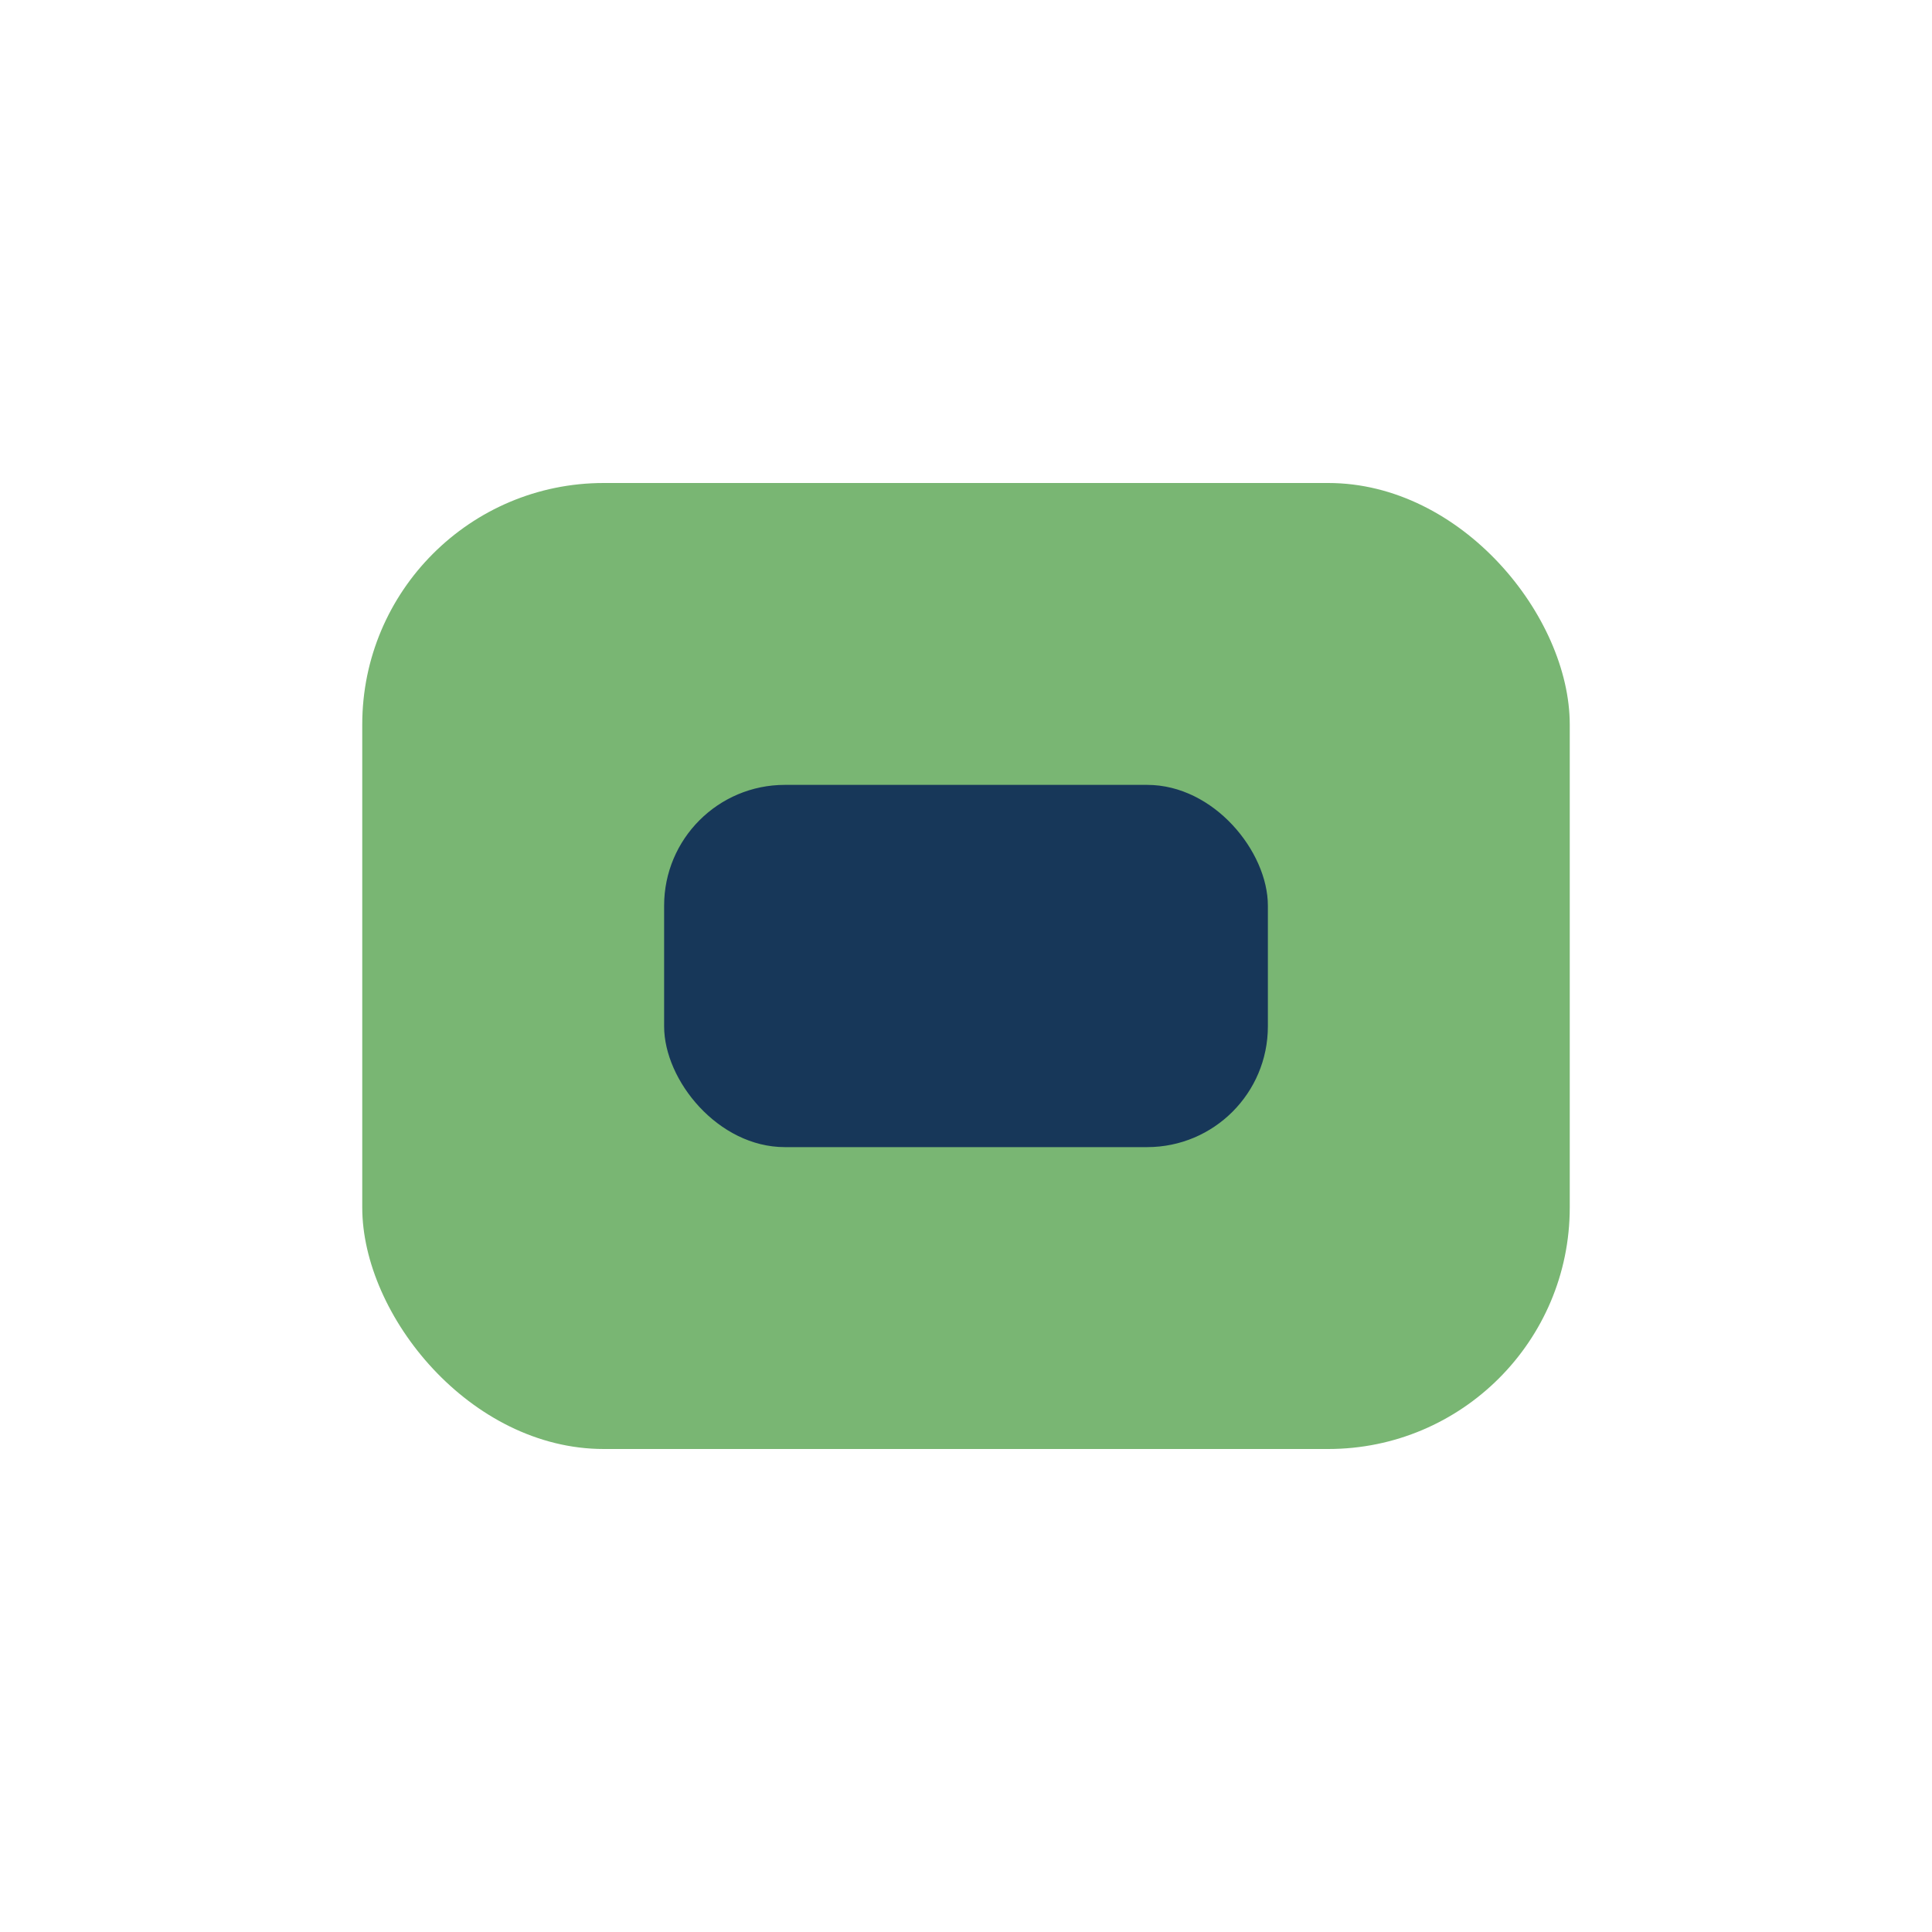
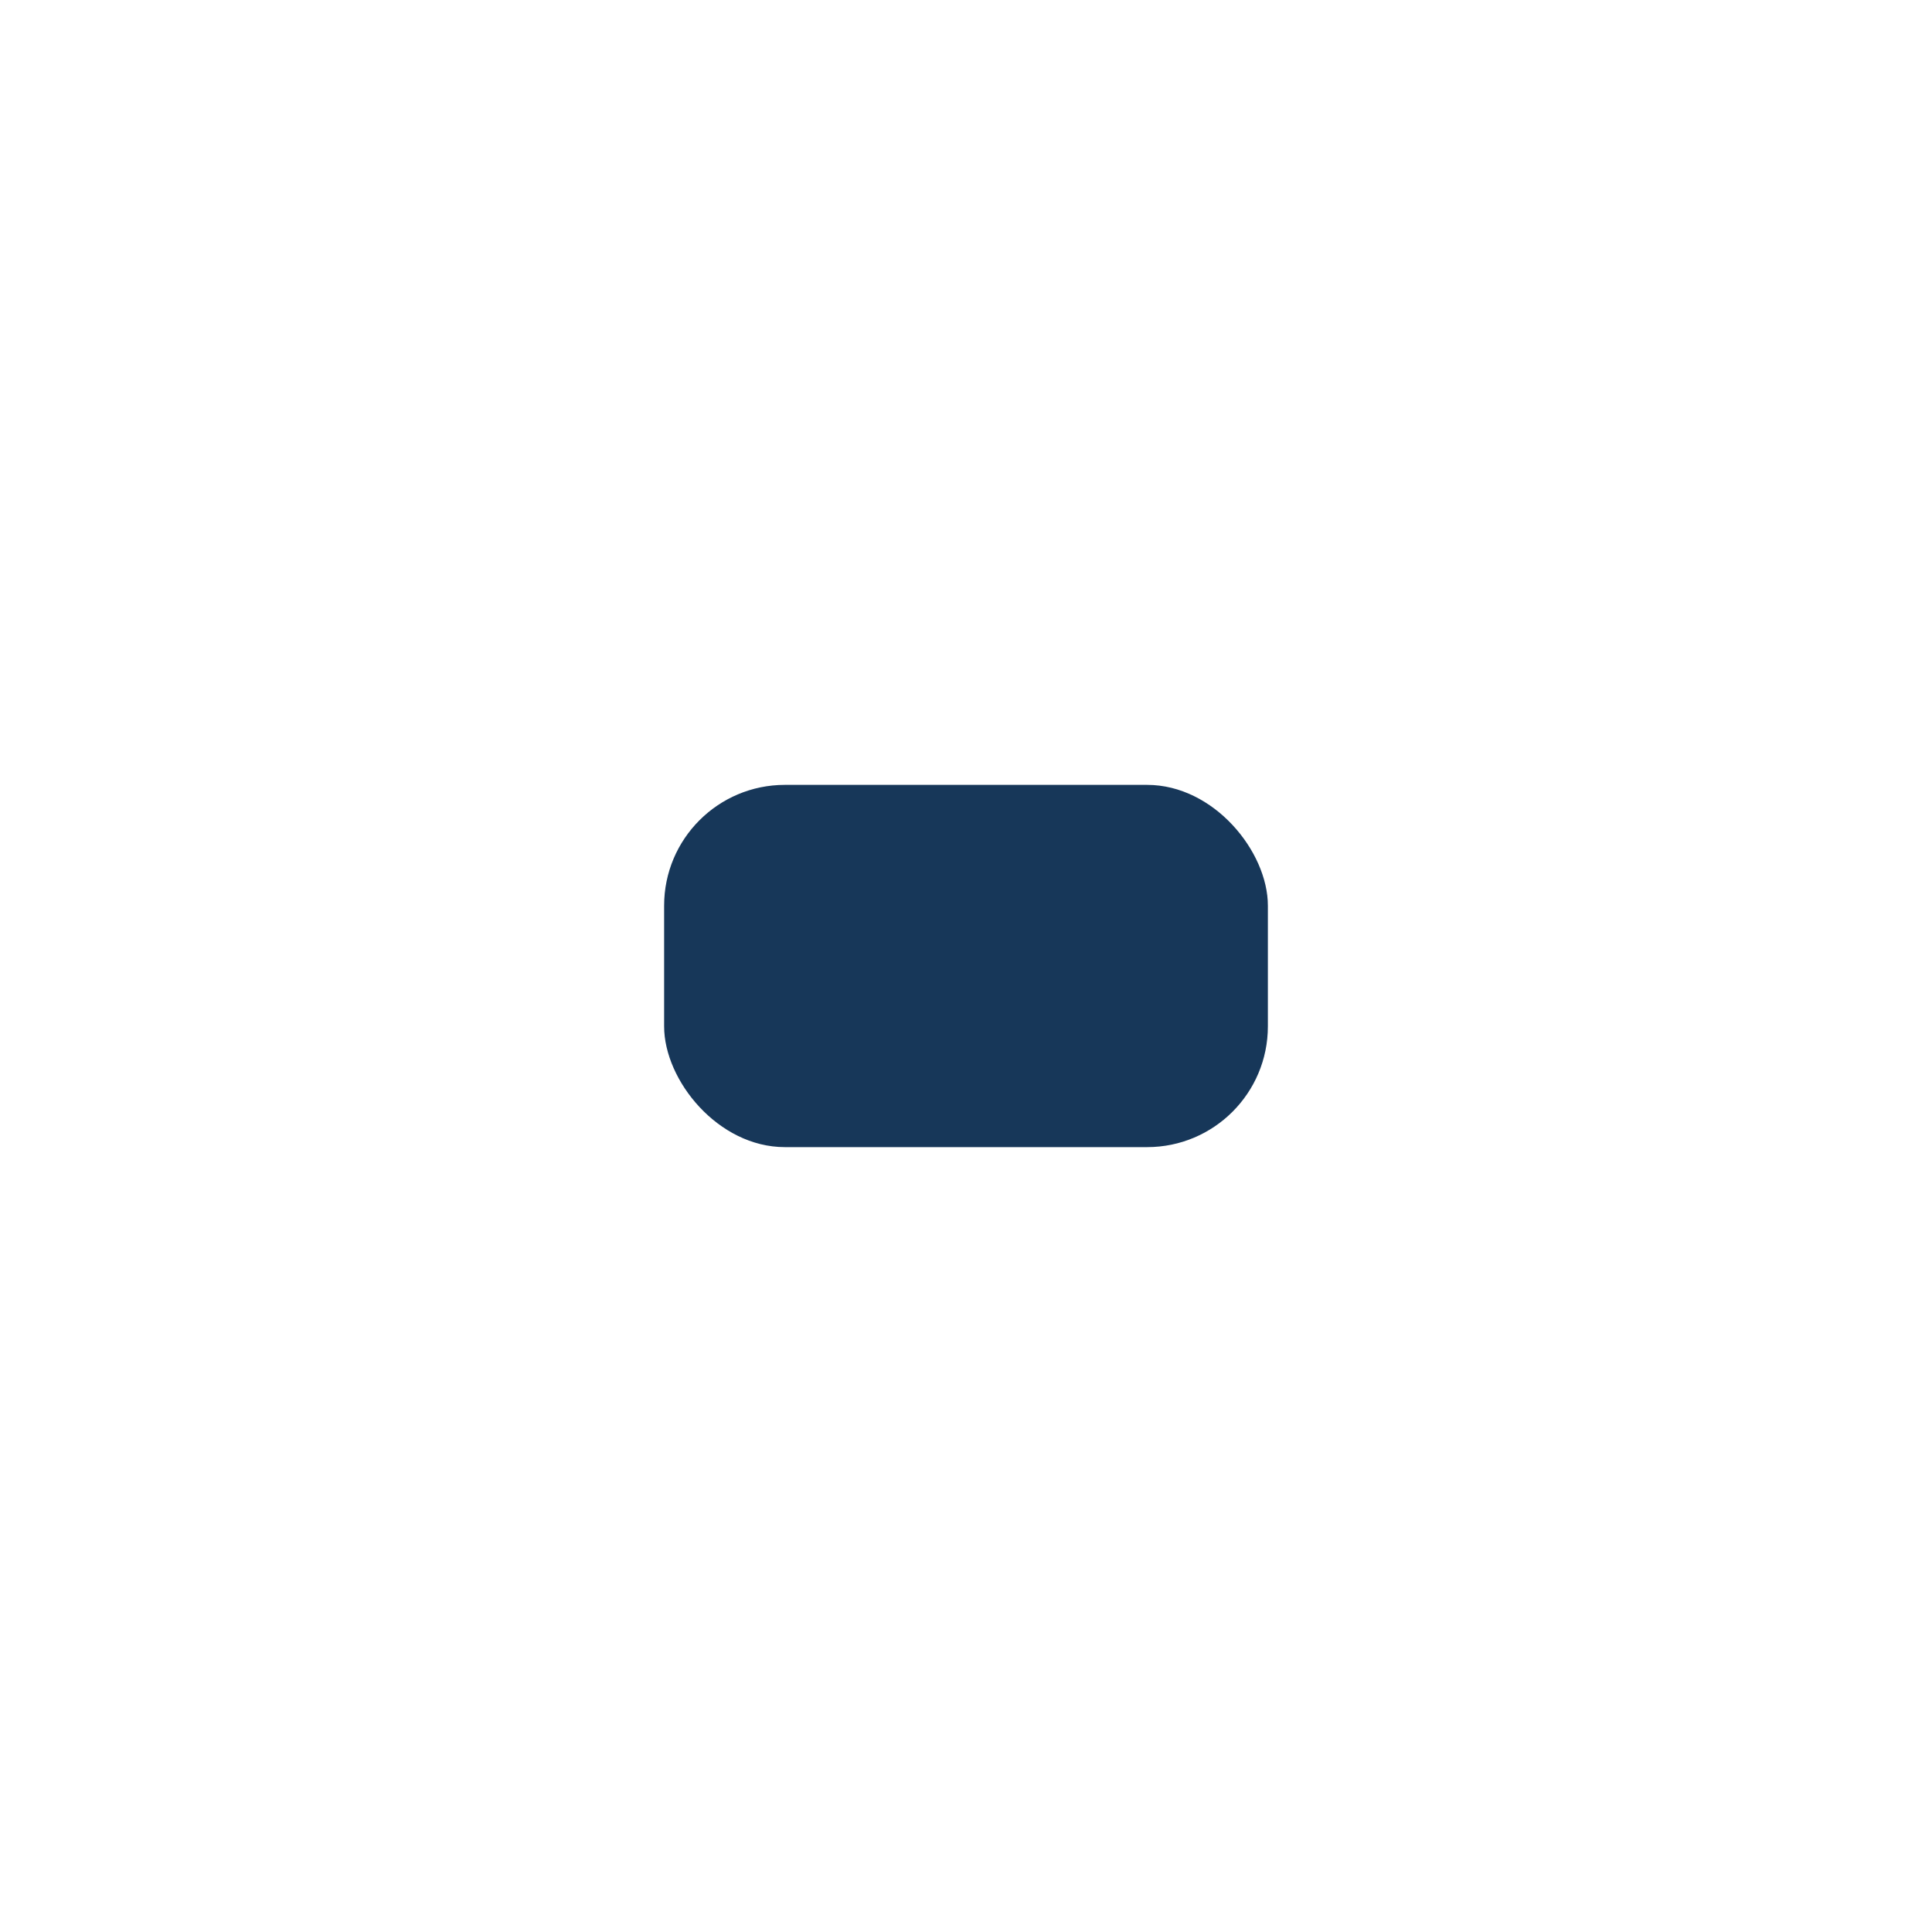
<svg xmlns="http://www.w3.org/2000/svg" width="32" height="32" viewBox="0 0 32 32">
-   <rect x="6" y="8" width="20" height="16" rx="4" fill="#79B673" />
  <rect x="11" y="13" width="10" height="6" rx="2" fill="#173759" />
</svg>